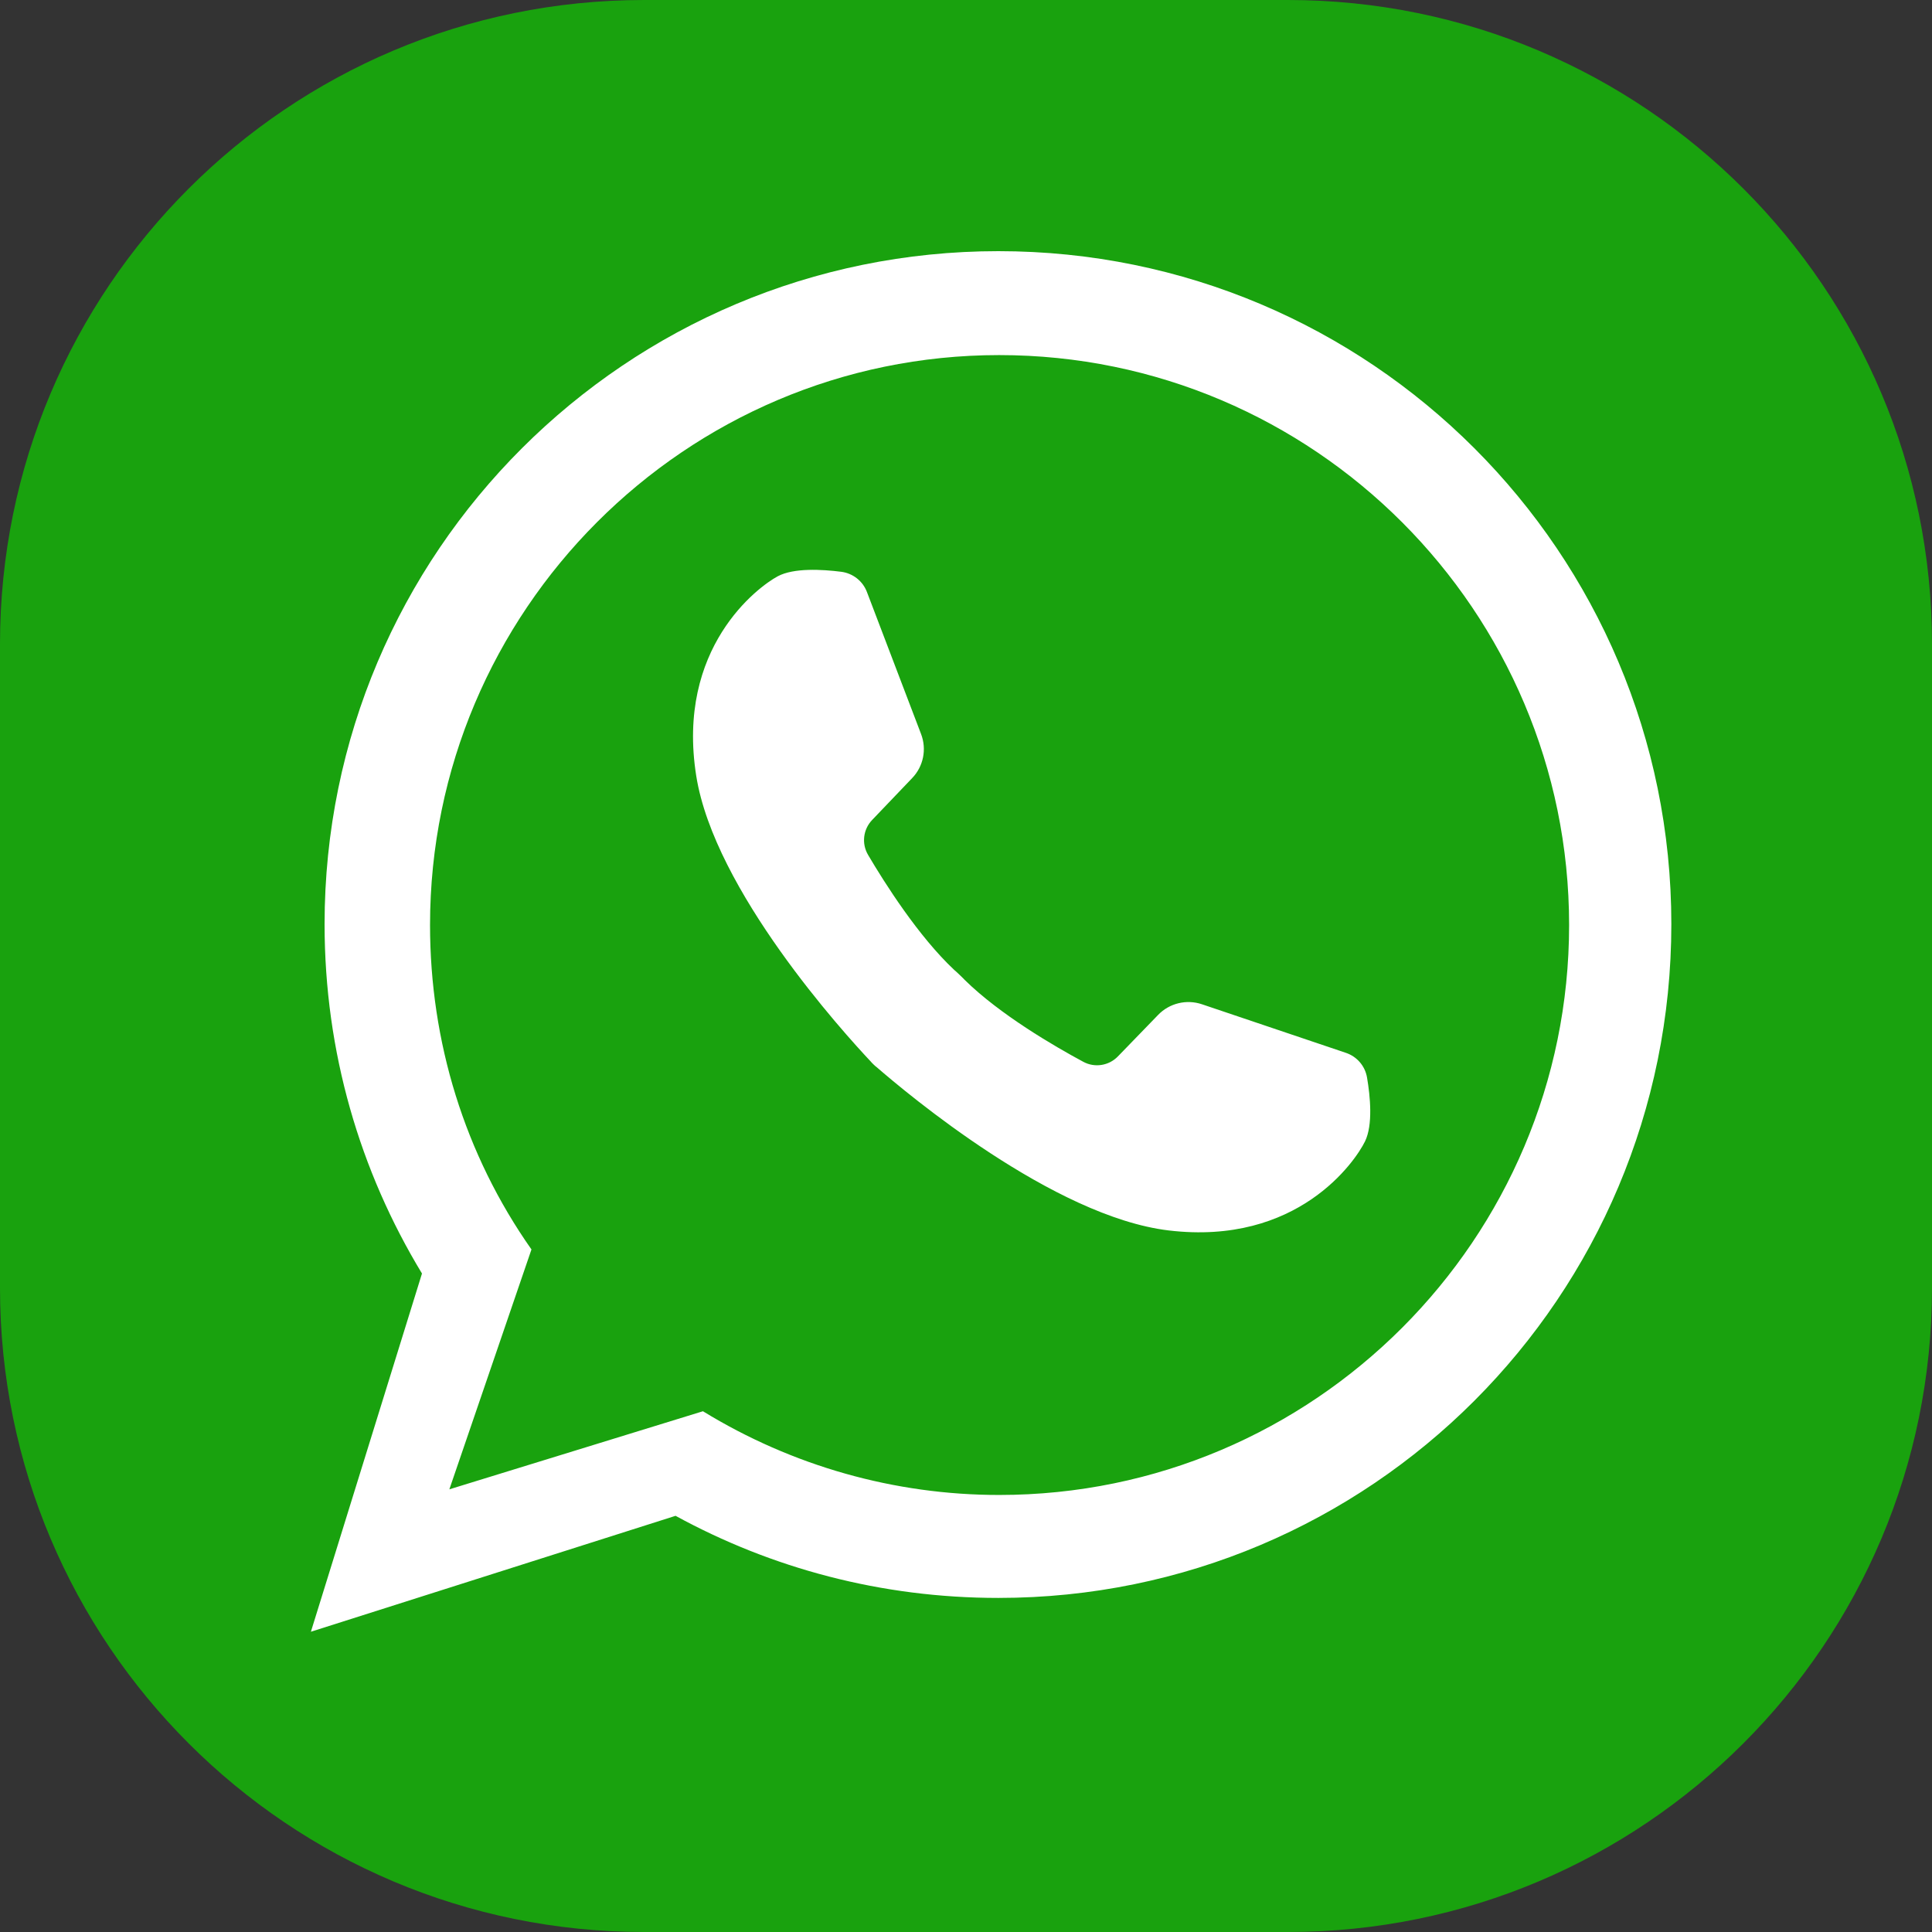
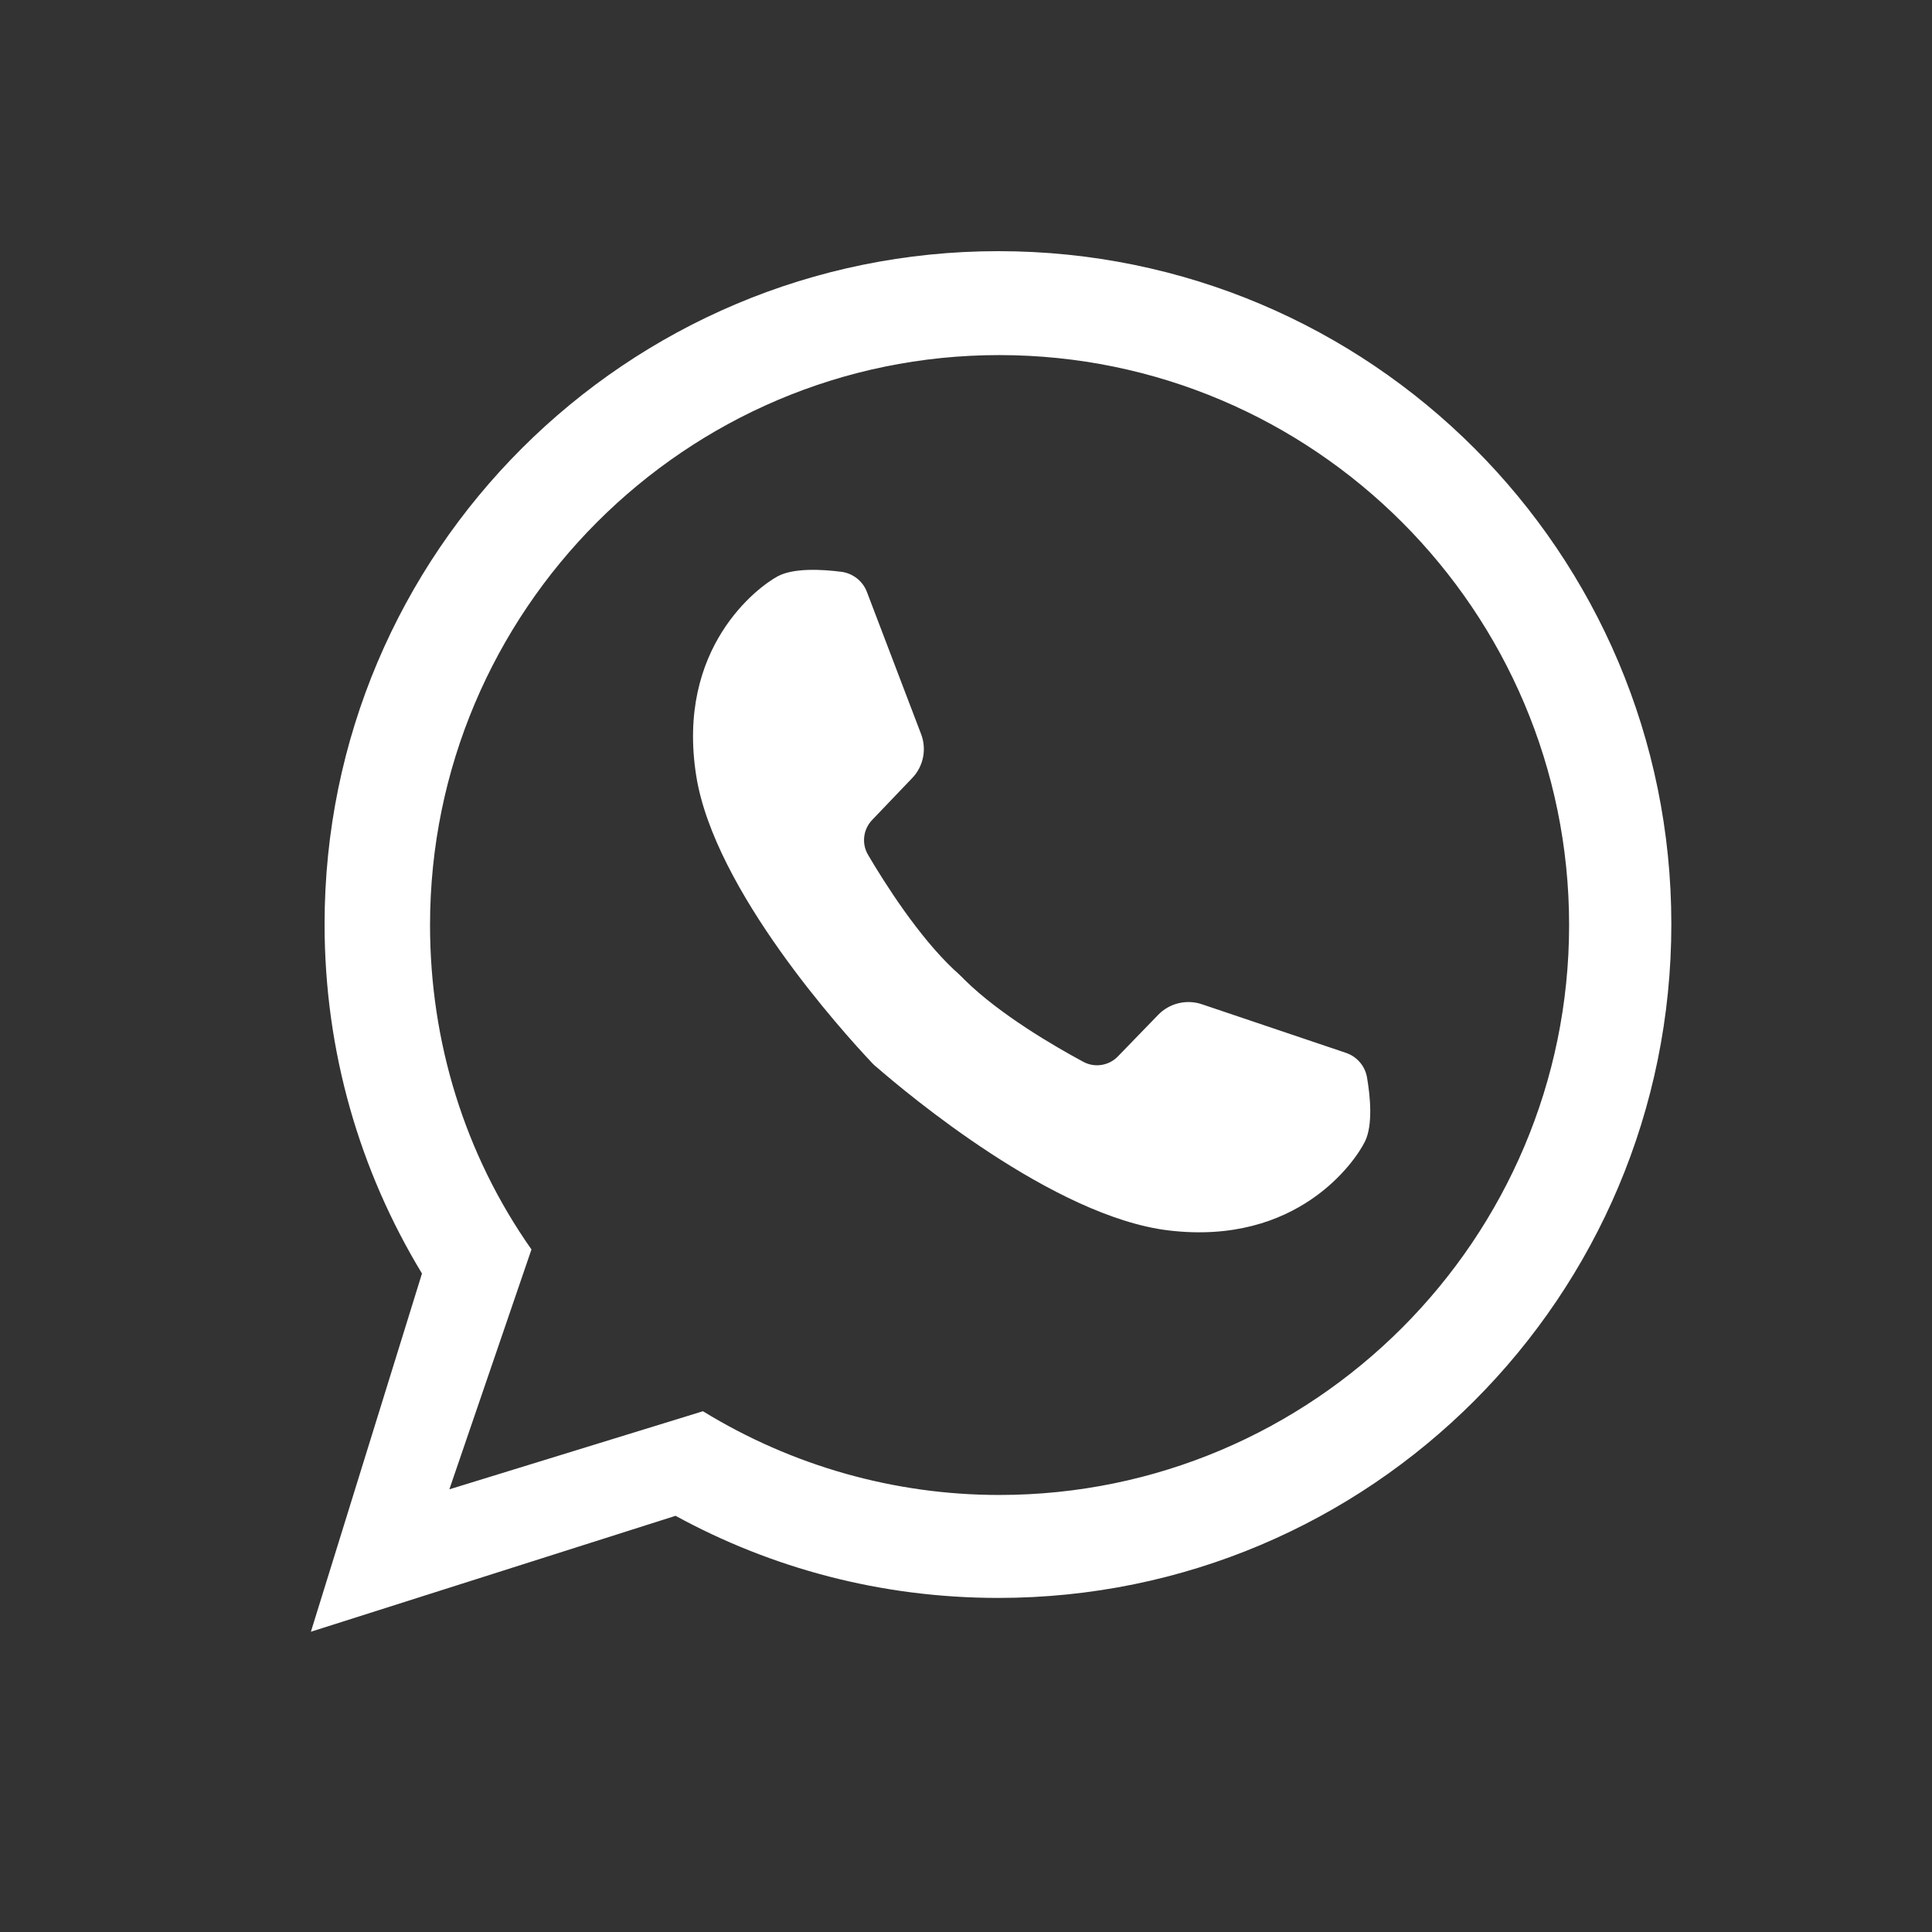
<svg xmlns="http://www.w3.org/2000/svg" version="1.1" id="Слой_1" x="0px" y="0px" viewBox="0 0 24 24" enable-background="new 0 0 24 24" xml:space="preserve">
  <rect x="0" y="0" width="24" height="24" fill="#333333" stroke="none" />
-   <path fill="#19A20E" d="M16,24H8c-4.418,0-8-3.582-8-8V8c0-4.418,3.582-8,8-8h8c4.418,0,8,3.582,8,8v8C24,20.418,20.418,24,16,24z" />
  <path fill="#FFFFFF" d="M12.402,3.12c-4.62,0-8.37,3.74-8.37,8.36c0,1.59,0.44,3.07,1.21,4.34l-1.38,4.45l4.53-1.44  c1.19,0.65,2.55,1.02,4.01,1.02c4.62,0,8.36-3.74,8.36-8.37C20.762,6.86,17.022,3.12,12.402,3.12z M12.412,18.571  c-1.3,0-2.57-0.36-3.68-1.04l-3.15,0.97l1.02-2.98c-0.83-1.18-1.26-2.58-1.26-4.03c0-3.9,3.17-7.08,7.07-7.08  c3.91,0,7.08,3.18,7.08,7.08C19.492,15.391,16.322,18.571,12.412,18.571z M16.957,14.178c-0.121,0.249-0.836,1.298-2.439,1.107  c-1.431-0.171-3.257-1.706-3.632-2.032c-0.002,0.003-0.069-0.063-0.067-0.064c-0.341-0.362-1.944-2.127-2.17-3.55  c-0.253-1.594,0.768-2.349,1.012-2.48c0.2-0.107,0.554-0.086,0.79-0.056c0.145,0.019,0.268,0.116,0.319,0.253l0.672,1.763  c0.072,0.189,0.029,0.402-0.111,0.547l-0.497,0.52c-0.112,0.117-0.133,0.293-0.051,0.433c0.207,0.351,0.625,1.012,1.073,1.432  c0.002-0.002,0.13,0.121,0.128,0.122c0.438,0.431,1.114,0.824,1.473,1.017c0.142,0.077,0.318,0.049,0.43-0.067l0.5-0.516  c0.14-0.145,0.352-0.196,0.543-0.132l1.787,0.603c0.139,0.046,0.241,0.164,0.265,0.309C17.022,13.621,17.056,13.974,16.957,14.178z" />
</svg>